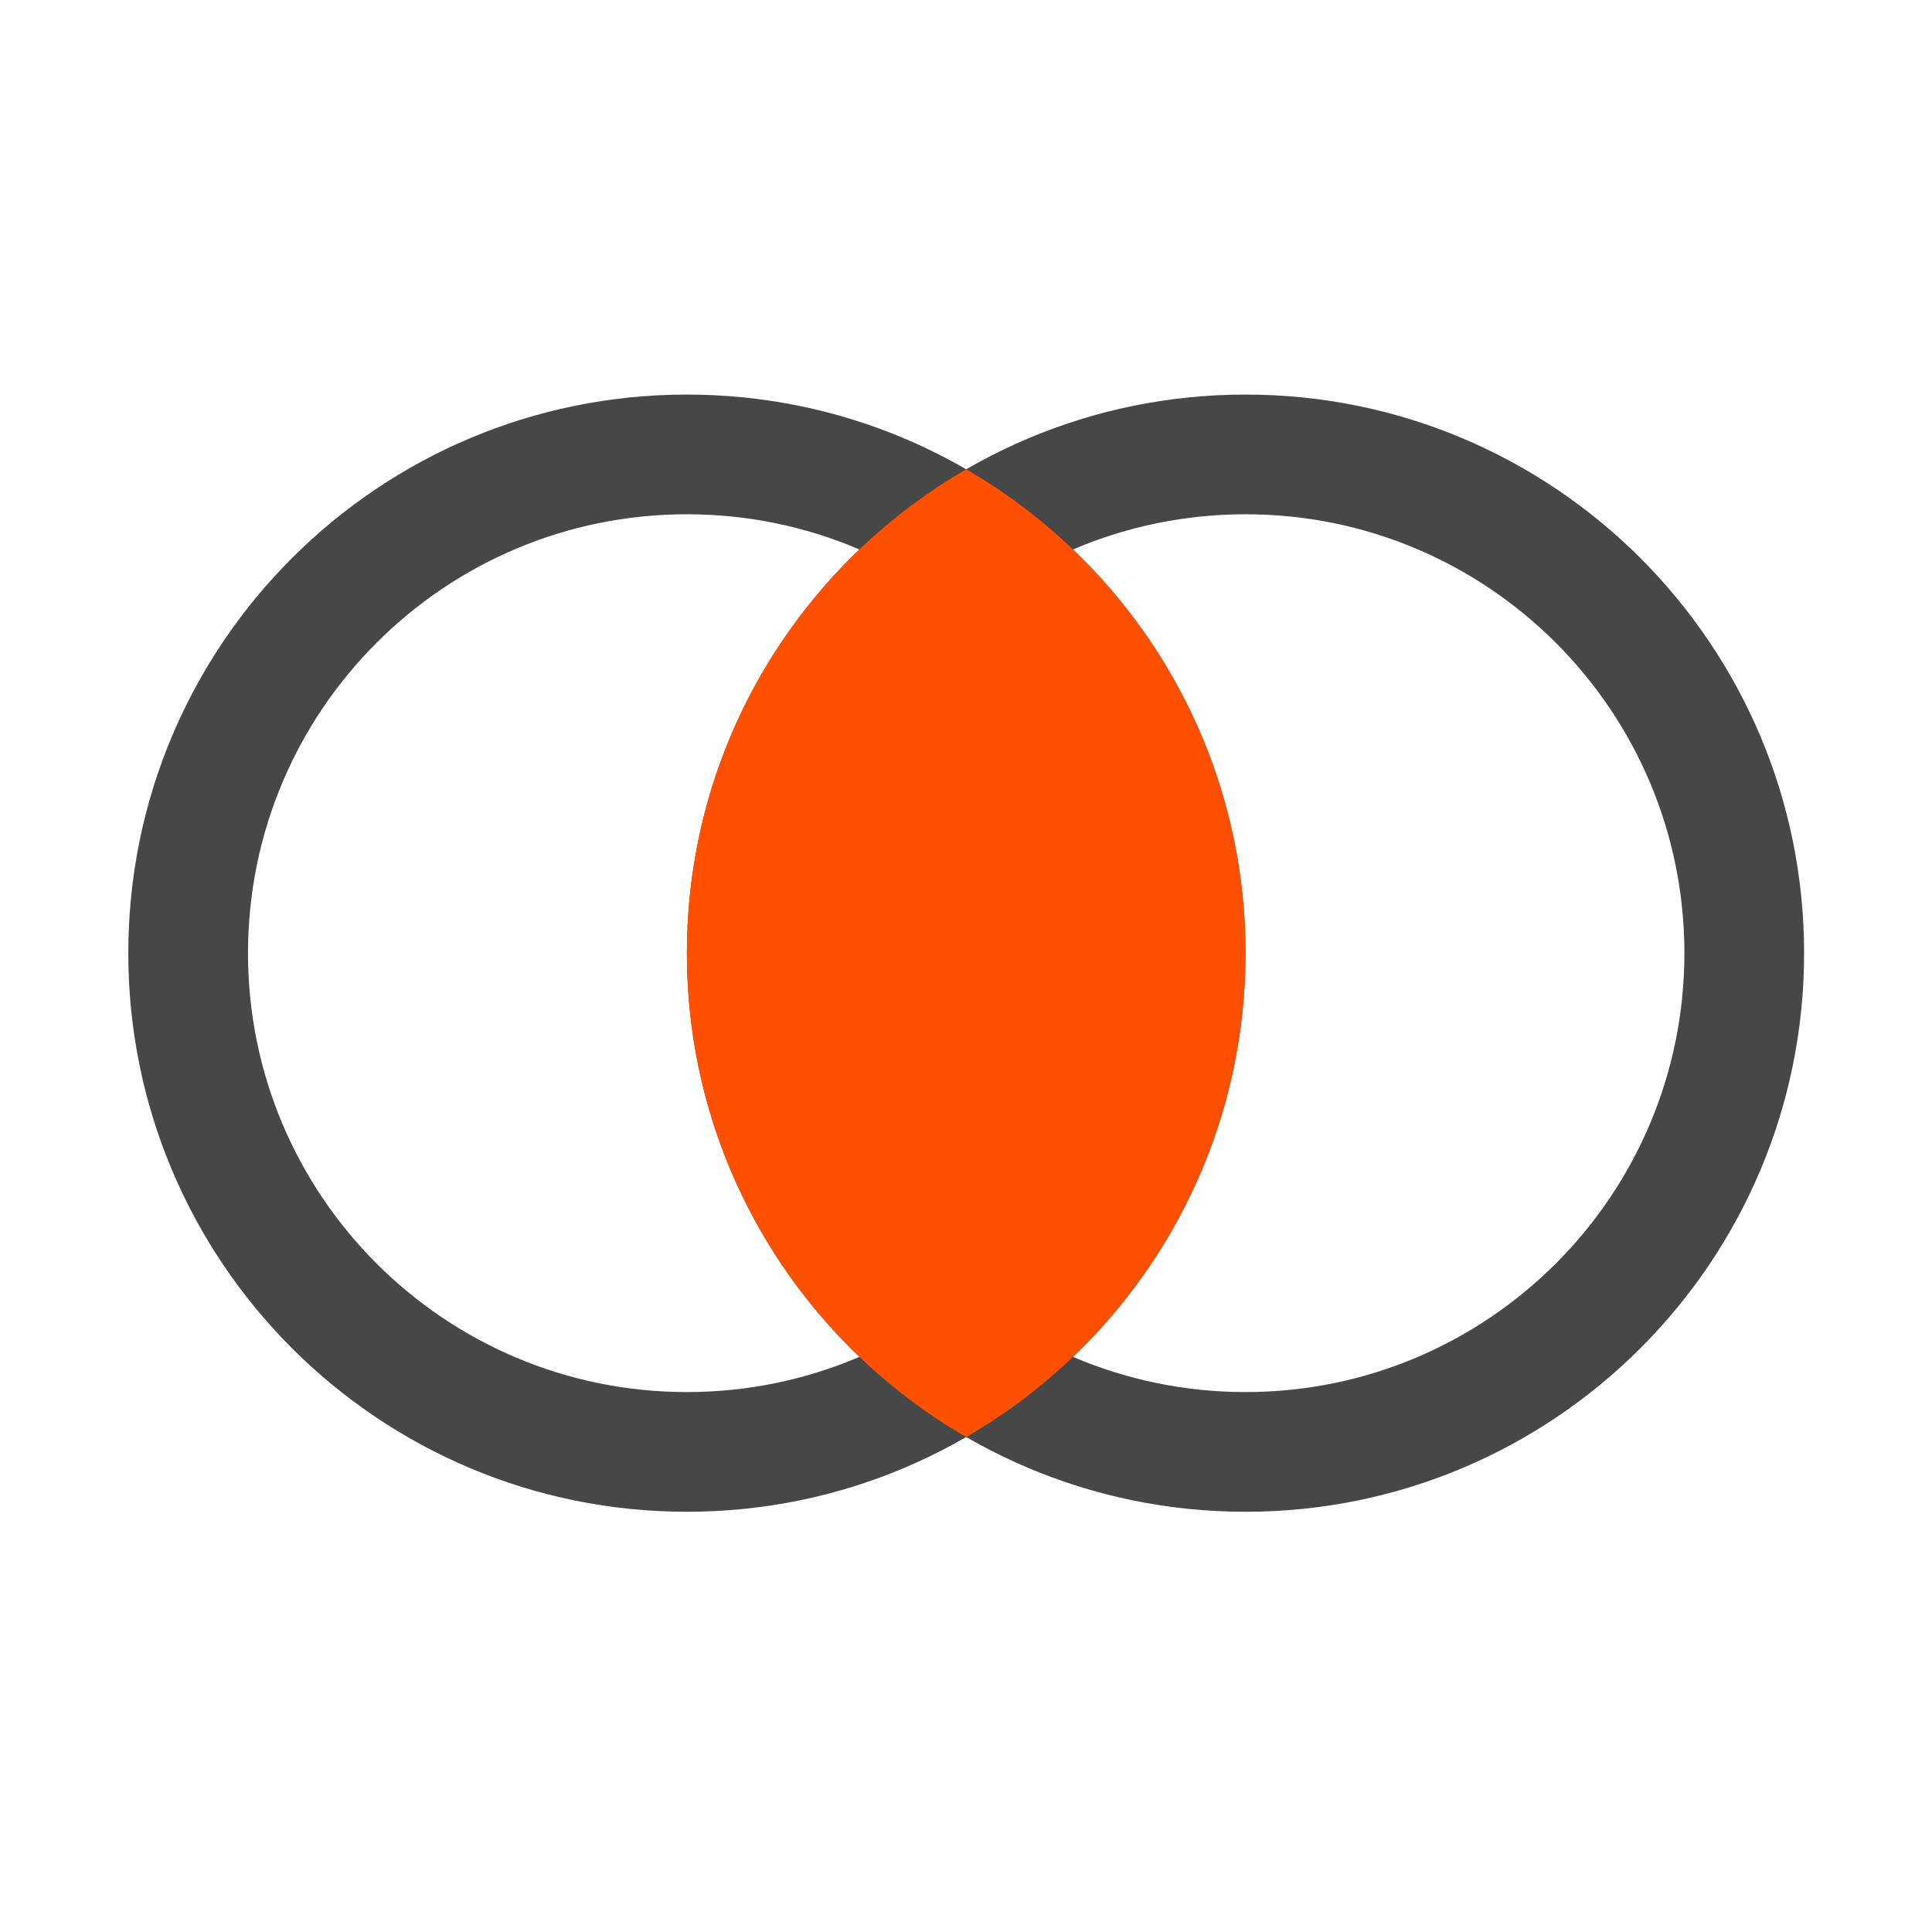
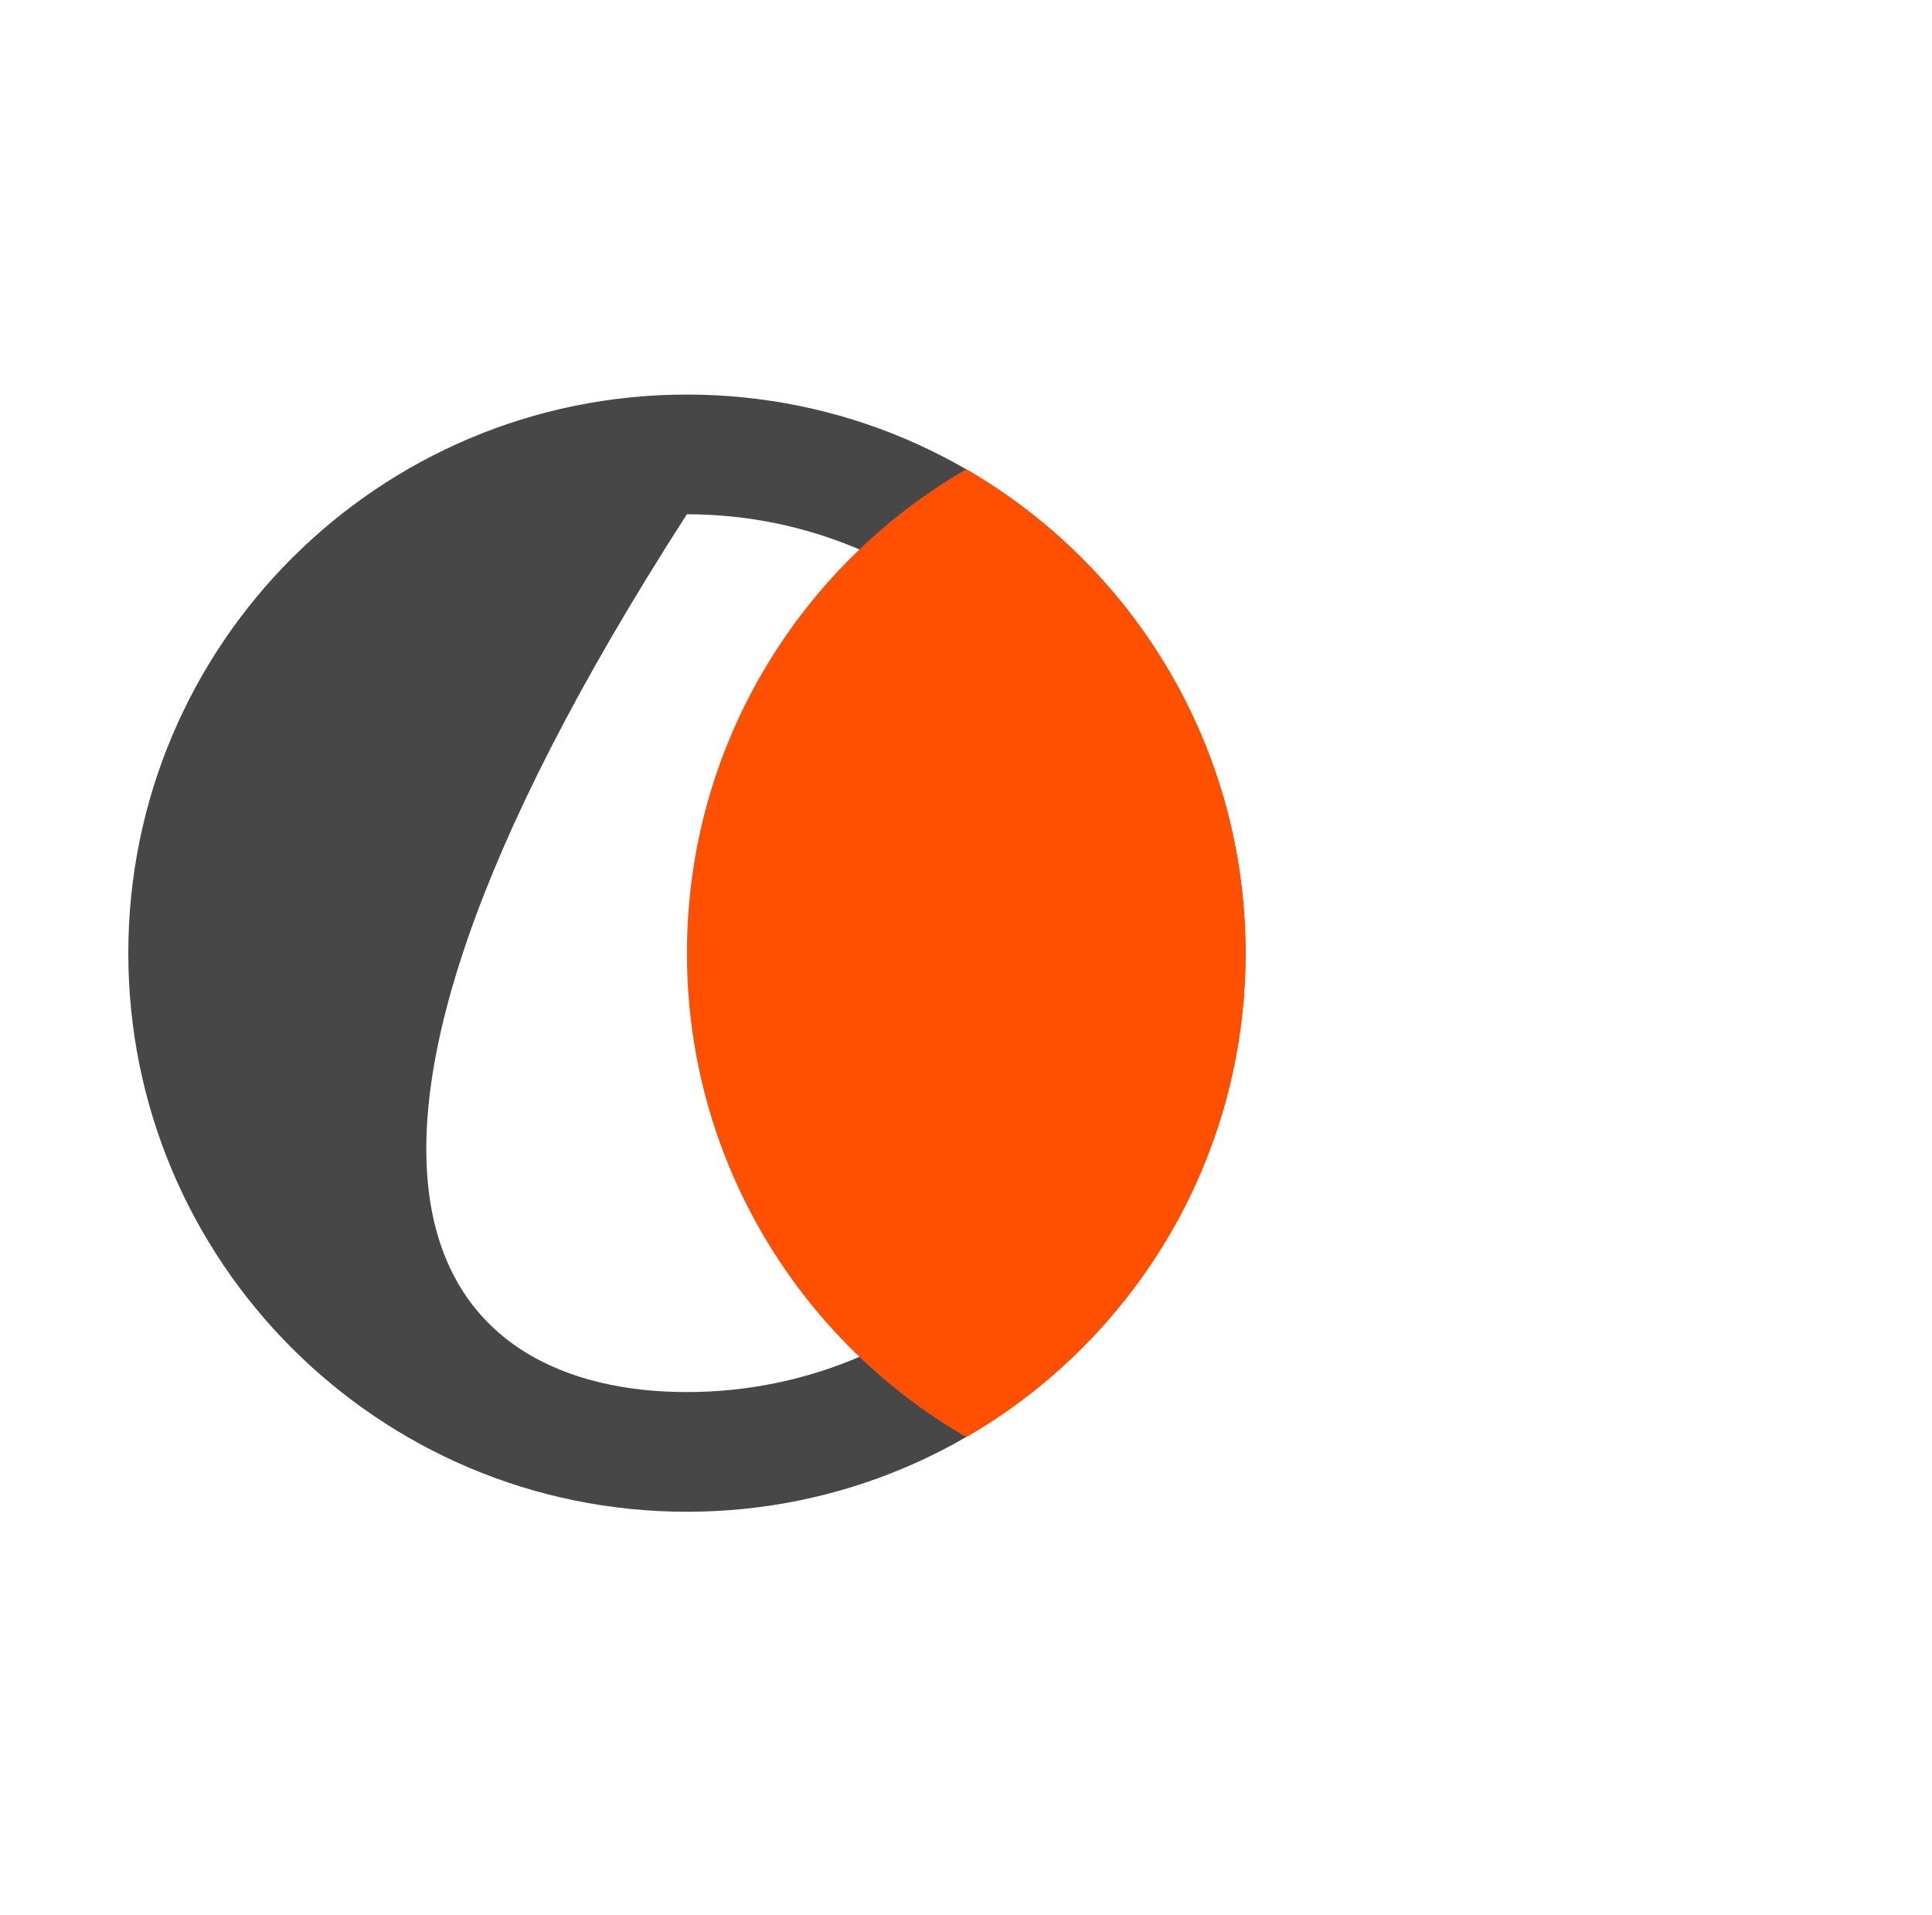
<svg xmlns="http://www.w3.org/2000/svg" width="115" height="114" viewBox="0 0 115 114" fill="none">
-   <path fill-rule="evenodd" clip-rule="evenodd" d="M40.887 82.861C55.315 82.861 67.012 71.164 67.012 56.736C67.012 42.307 55.315 30.611 40.887 30.611C26.458 30.611 14.762 42.307 14.762 56.736C14.762 71.164 26.458 82.861 40.887 82.861ZM40.887 89.986C59.25 89.986 74.137 75.099 74.137 56.736C74.137 38.372 59.25 23.486 40.887 23.486C22.523 23.486 7.637 38.372 7.637 56.736C7.637 75.099 22.523 89.986 40.887 89.986Z" fill="#474747" />
-   <path fill-rule="evenodd" clip-rule="evenodd" d="M74.137 82.861C88.565 82.861 100.262 71.164 100.262 56.736C100.262 42.307 88.565 30.611 74.137 30.611C59.708 30.611 48.012 42.307 48.012 56.736C48.012 71.164 59.708 82.861 74.137 82.861ZM74.137 89.986C92.5 89.986 107.387 75.099 107.387 56.736C107.387 38.372 92.5 23.486 74.137 23.486C55.773 23.486 40.887 38.372 40.887 56.736C40.887 75.099 55.773 89.986 74.137 89.986Z" fill="#474747" />
+   <path fill-rule="evenodd" clip-rule="evenodd" d="M40.887 82.861C55.315 82.861 67.012 71.164 67.012 56.736C67.012 42.307 55.315 30.611 40.887 30.611C14.762 71.164 26.458 82.861 40.887 82.861ZM40.887 89.986C59.25 89.986 74.137 75.099 74.137 56.736C74.137 38.372 59.25 23.486 40.887 23.486C22.523 23.486 7.637 38.372 7.637 56.736C7.637 75.099 22.523 89.986 40.887 89.986Z" fill="#474747" />
  <path d="M57.512 85.538C67.45 79.789 74.137 69.043 74.137 56.736C74.137 44.429 67.45 33.683 57.512 27.934C47.573 33.683 40.887 44.429 40.887 56.736C40.887 69.043 47.573 79.789 57.512 85.538Z" fill="#FE5000" />
</svg>